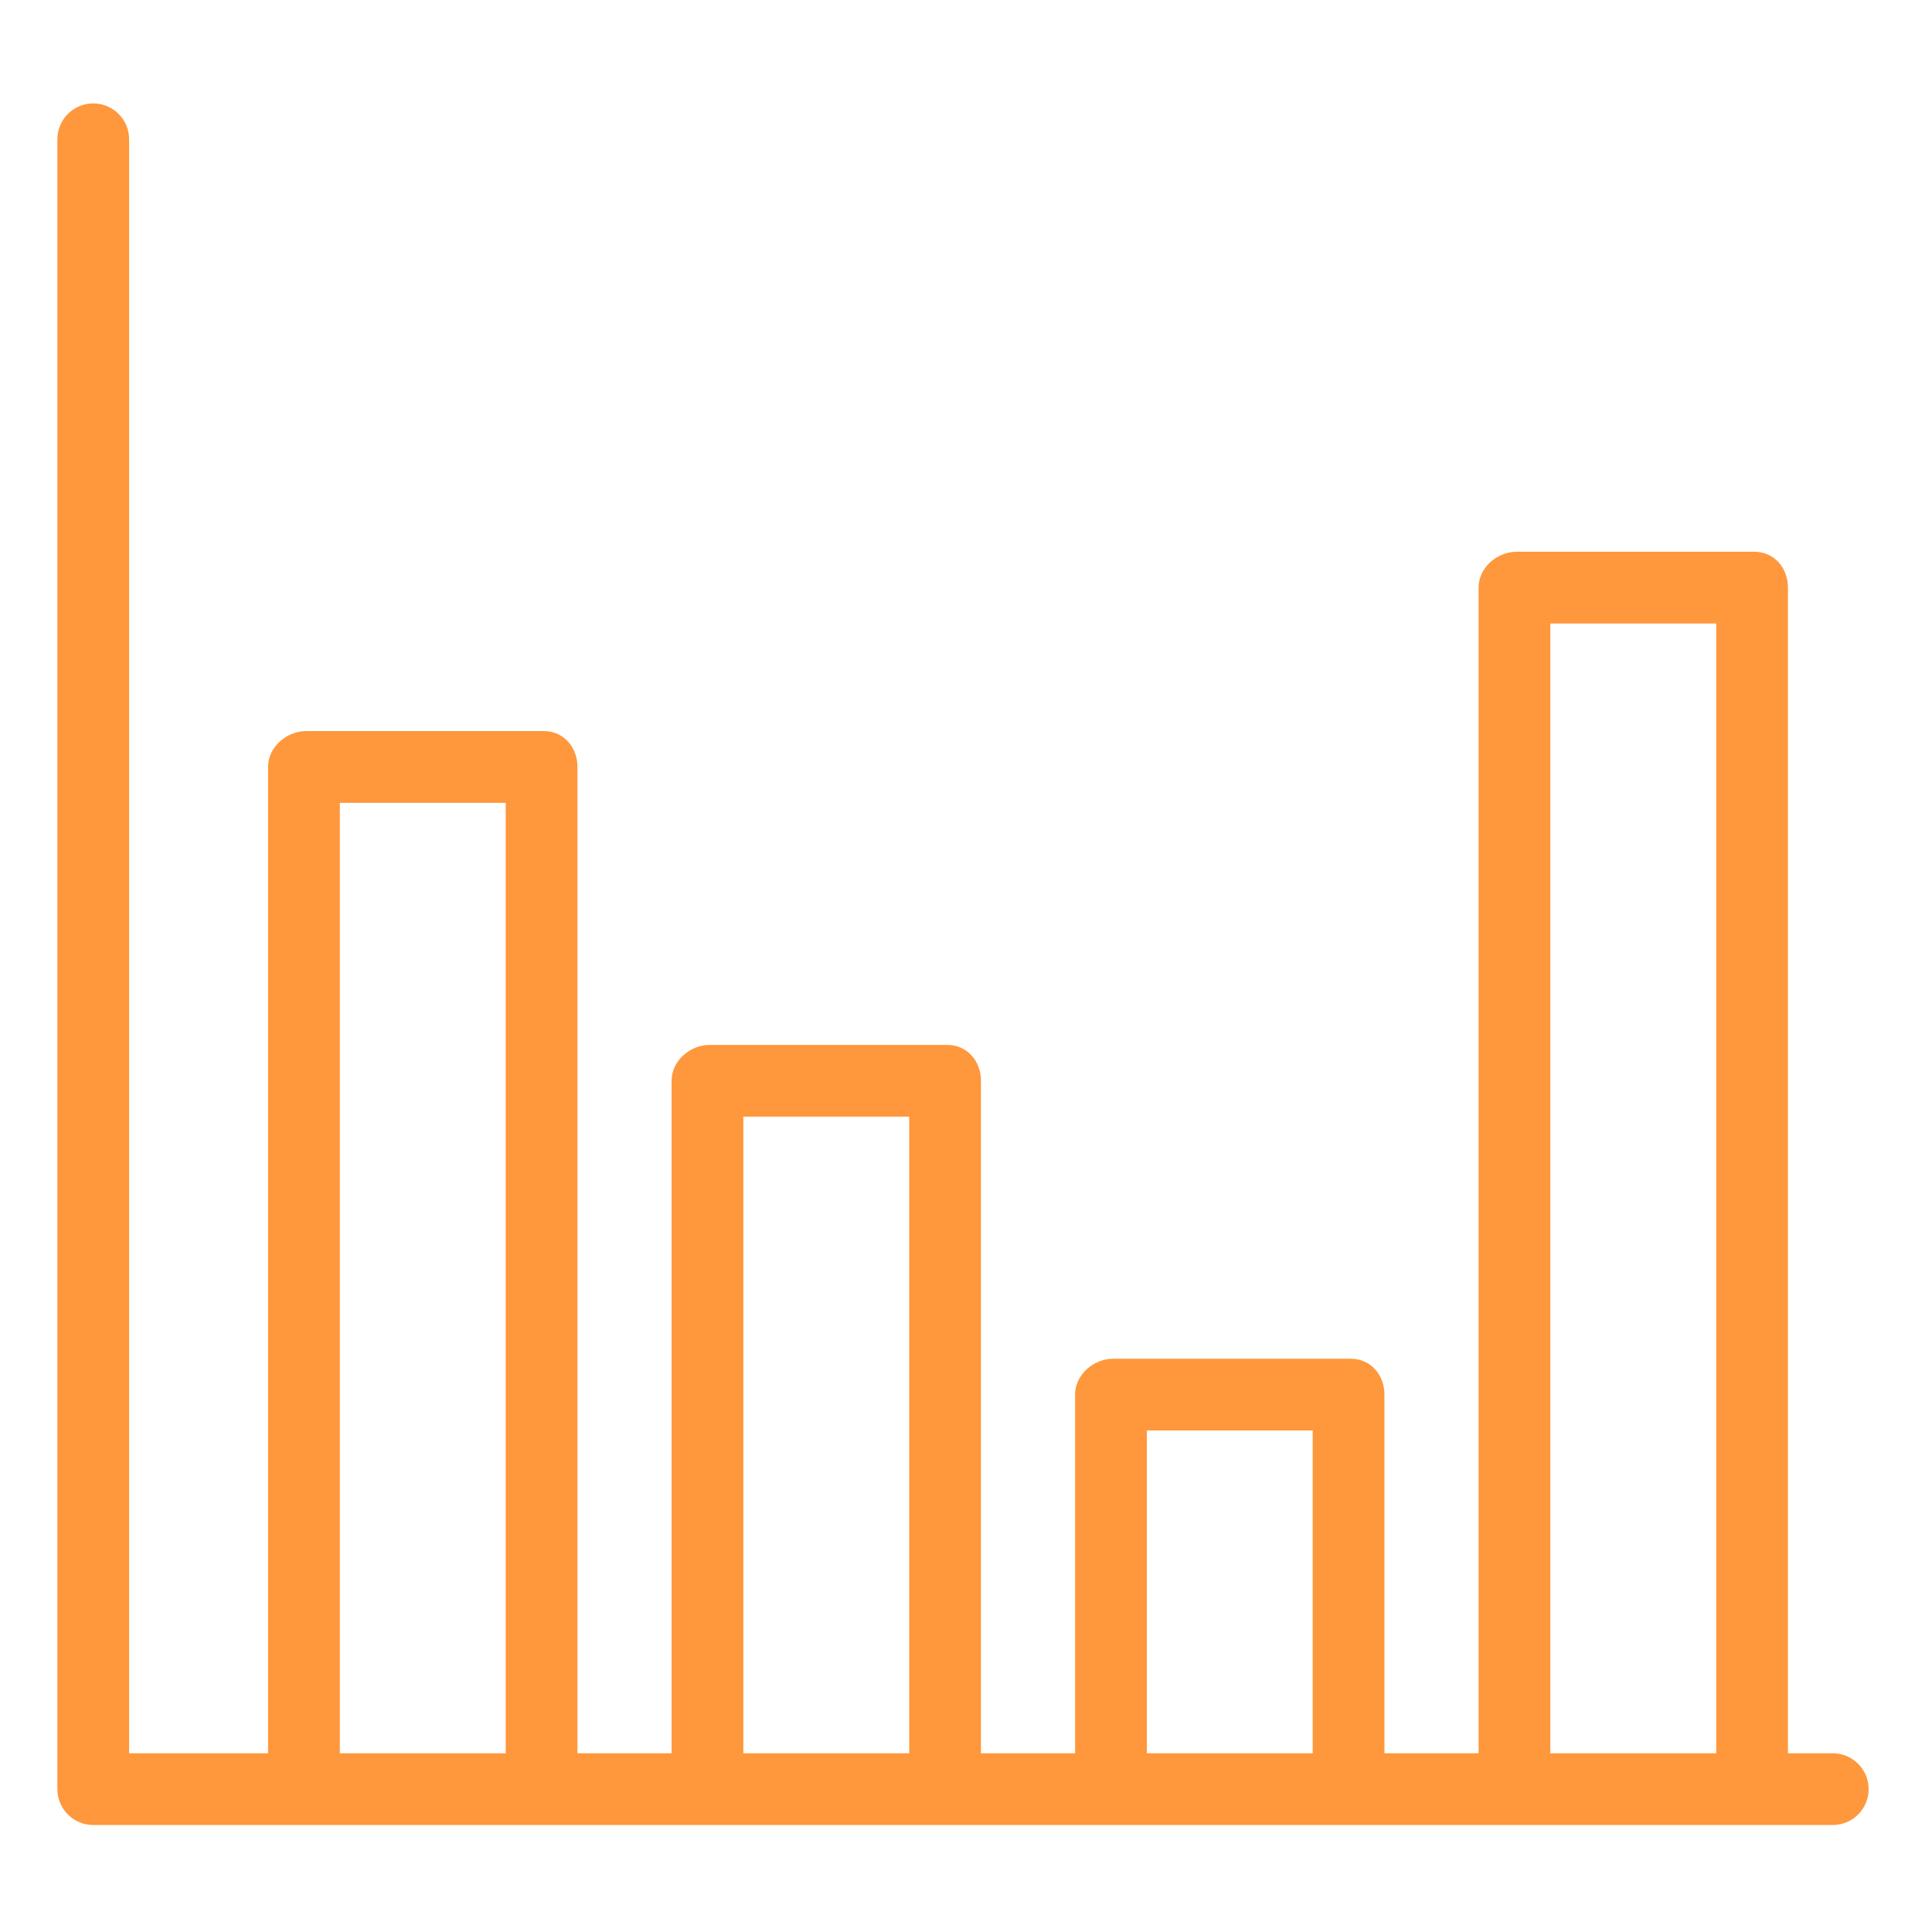
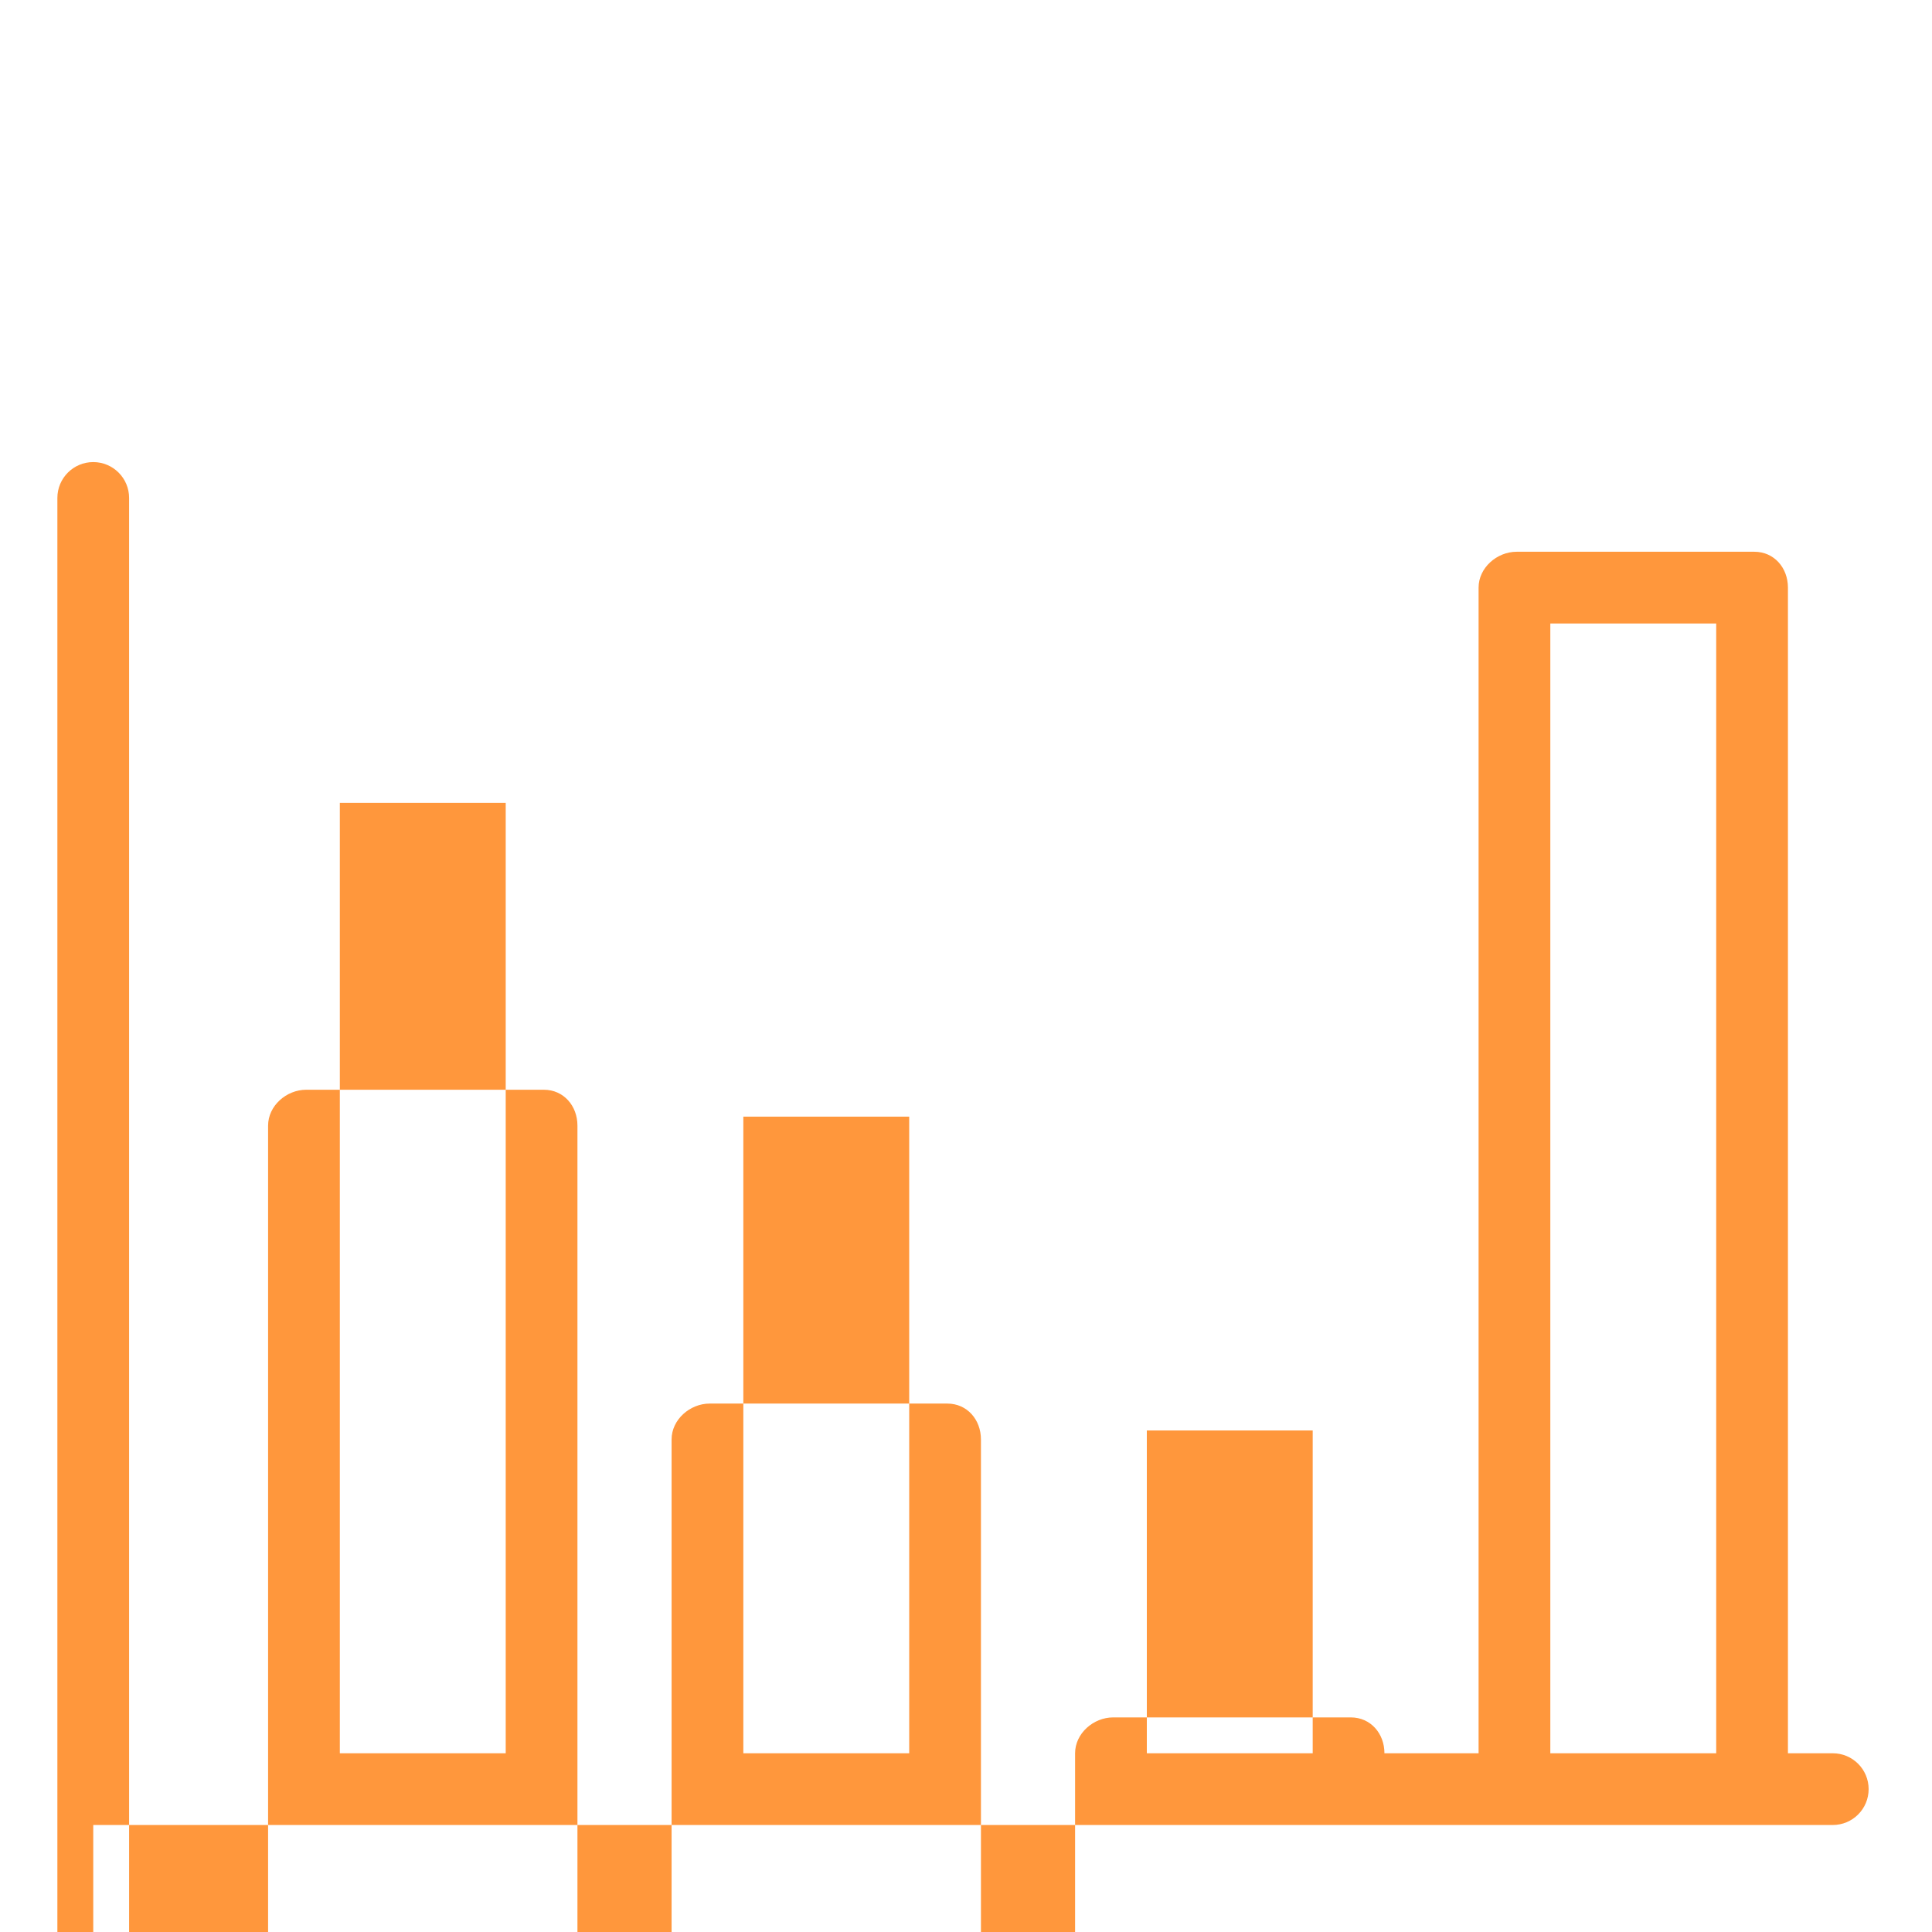
<svg xmlns="http://www.w3.org/2000/svg" height="512px" viewBox="-16 -29 538.667 538" width="512px">
  <g>
-     <path d="m10 479.5h485c5.523 0 10-4.477 10-10s-4.477-10-10-10h-12.5v-325c0-5.523-3.852-10-9.375-10h-66.25c-5.523 0-10.625 4.477-10.625 10v325h-26.25v-100c0-5.523-3.852-10-9.375-10h-66.25c-5.523 0-10.625 4.477-10.625 10v100h-26.25v-187.5c0-5.523-3.852-10-9.375-10h-66.25c-5.523 0-10.625 4.477-10.625 10v187.5h-26.25v-275c0-5.523-3.852-10-9.375-10h-66.25c-5.523 0-10.625 4.477-10.625 10v275h-38.75v-450c0-5.523-4.477-10-10-10s-10 4.477-10 10v460c0 5.523 4.477 10 10 10zm406.25-335h46.25v315h-46.25zm-112.5 225h46.25v90h-46.25zm-112.5-87.5h46.25v177.5h-46.25zm-112.5-87.5h46.25v265h-46.25zm0 0" data-original="#000000" class="active-path" data-old_color="#000000" fill="#FF973C" />
+     <path d="m10 479.5h485c5.523 0 10-4.477 10-10s-4.477-10-10-10h-12.5v-325c0-5.523-3.852-10-9.375-10h-66.25c-5.523 0-10.625 4.477-10.625 10v325h-26.25c0-5.523-3.852-10-9.375-10h-66.25c-5.523 0-10.625 4.477-10.625 10v100h-26.25v-187.5c0-5.523-3.852-10-9.375-10h-66.25c-5.523 0-10.625 4.477-10.625 10v187.5h-26.25v-275c0-5.523-3.852-10-9.375-10h-66.25c-5.523 0-10.625 4.477-10.625 10v275h-38.75v-450c0-5.523-4.477-10-10-10s-10 4.477-10 10v460c0 5.523 4.477 10 10 10zm406.25-335h46.25v315h-46.25zm-112.5 225h46.25v90h-46.25zm-112.5-87.5h46.25v177.5h-46.25zm-112.5-87.5h46.25v265h-46.25zm0 0" data-original="#000000" class="active-path" data-old_color="#000000" fill="#FF973C" />
  </g>
</svg>